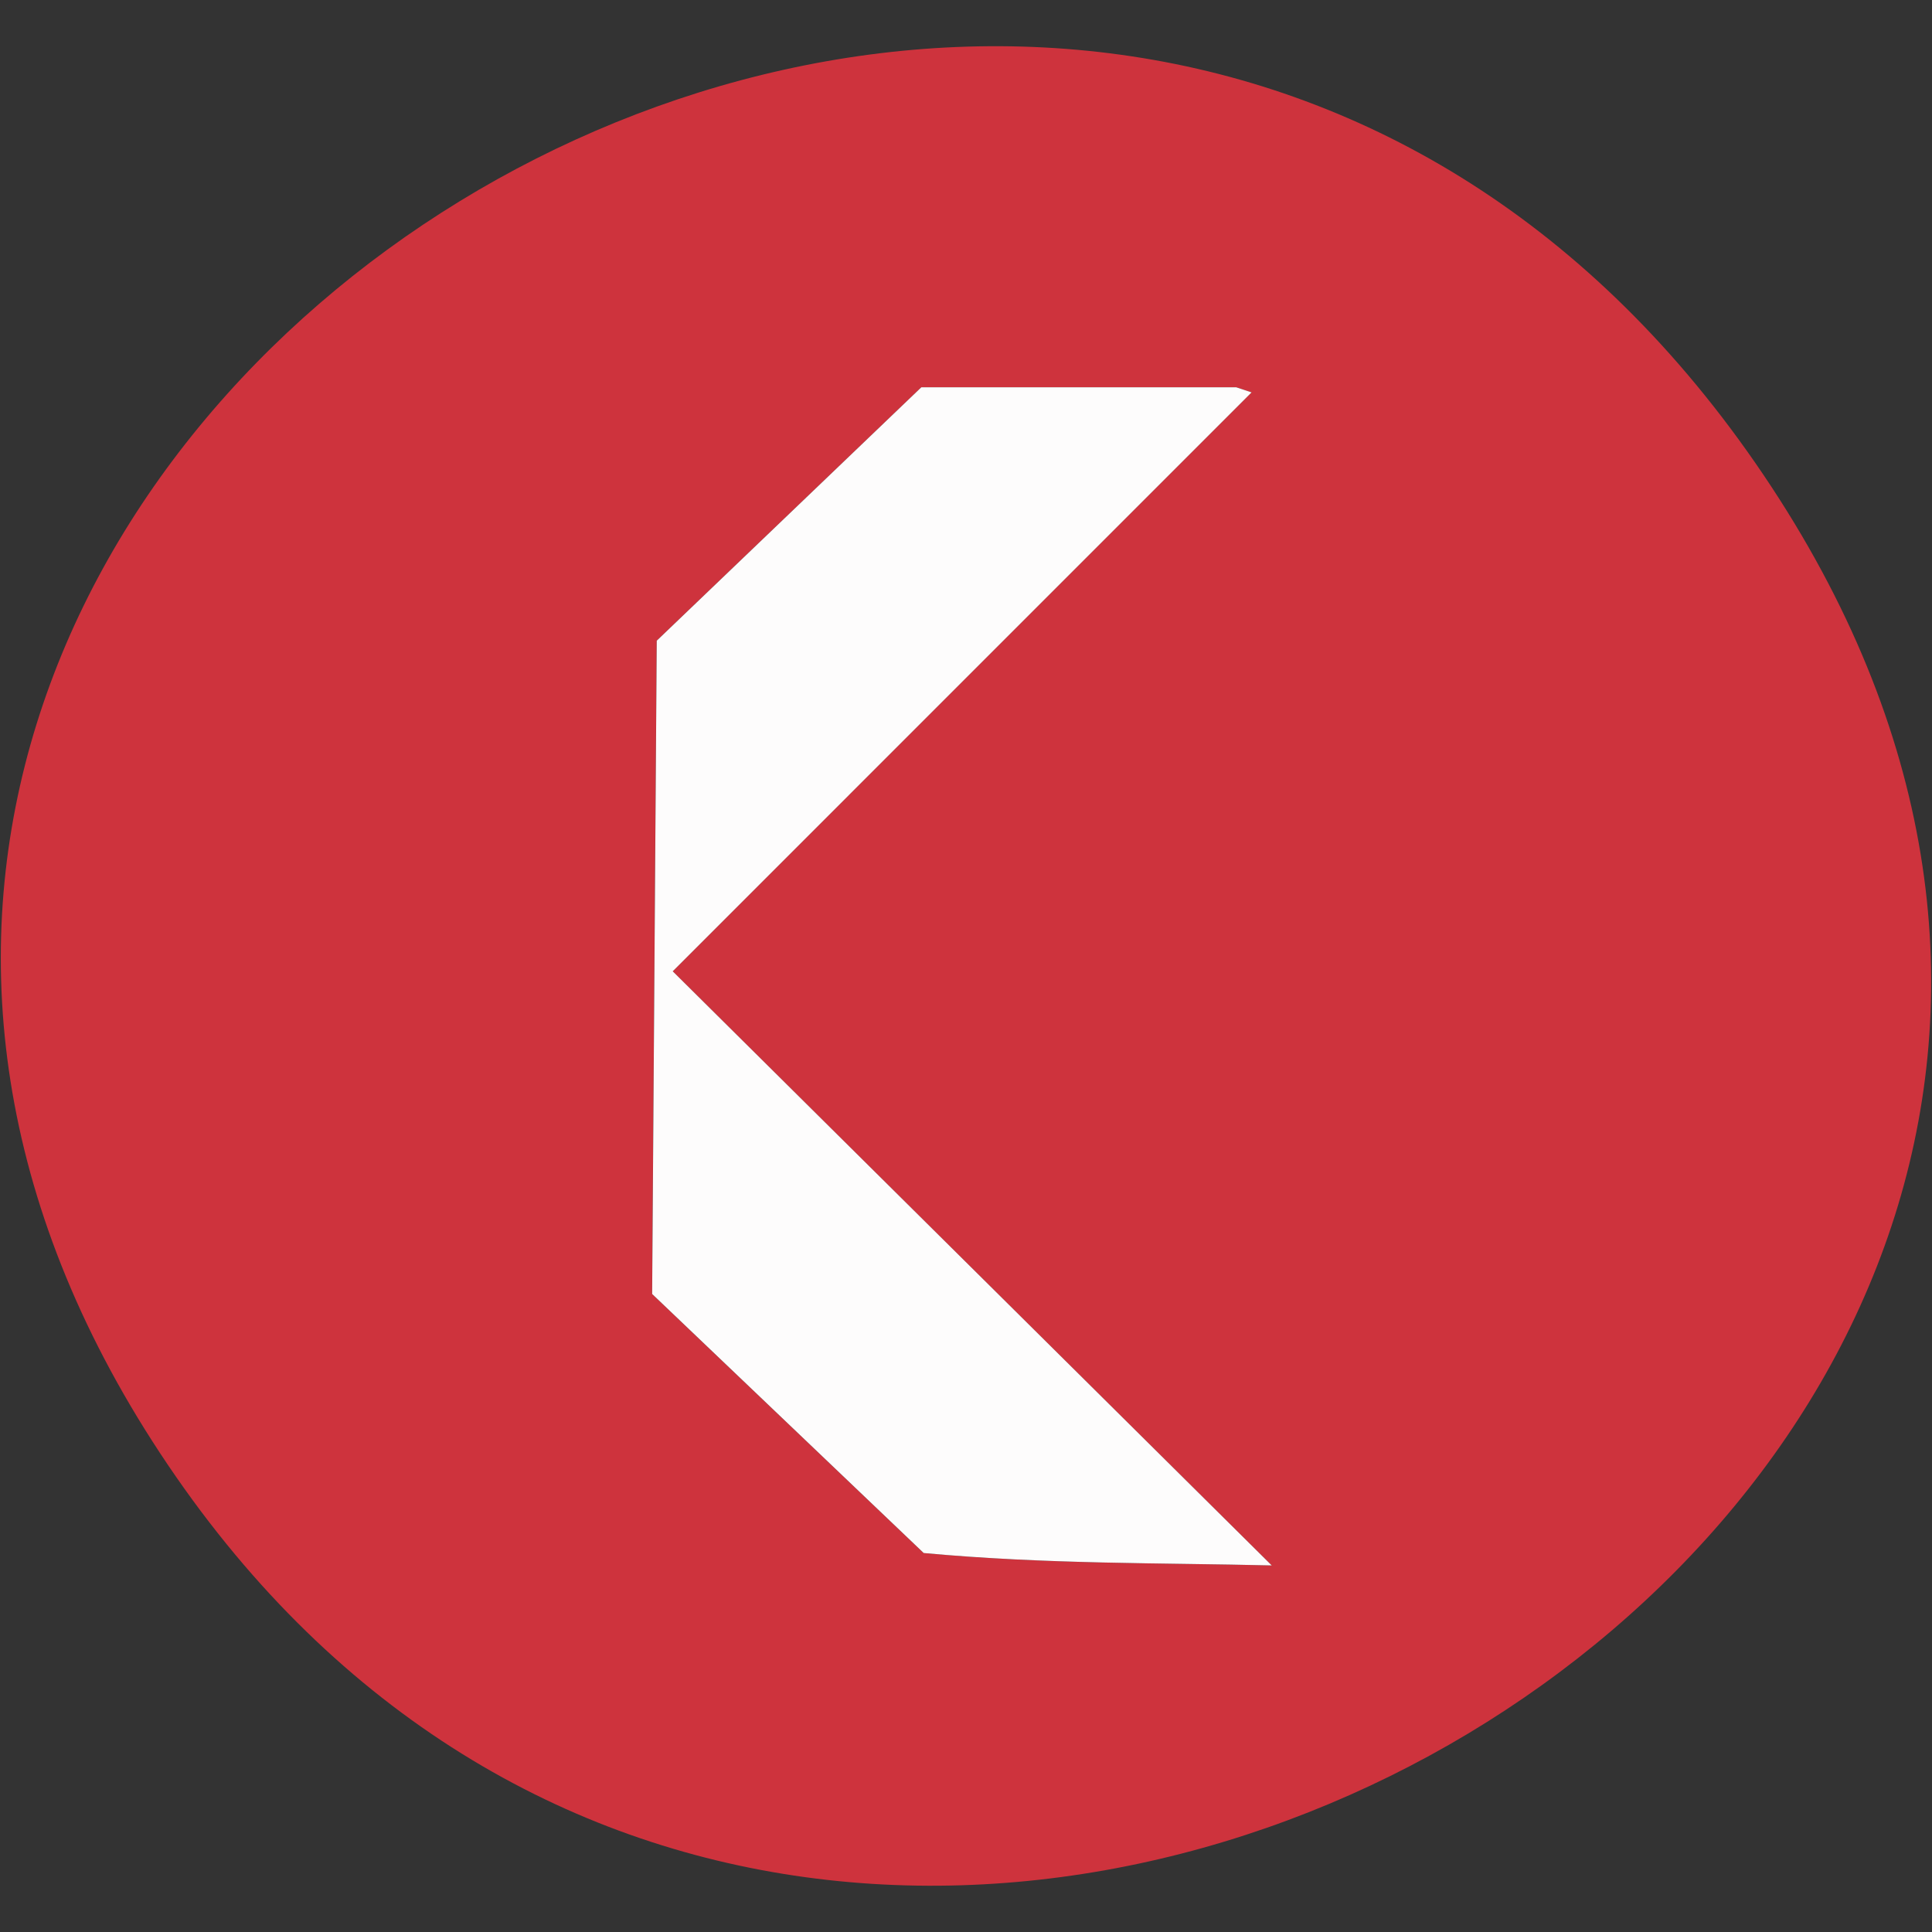
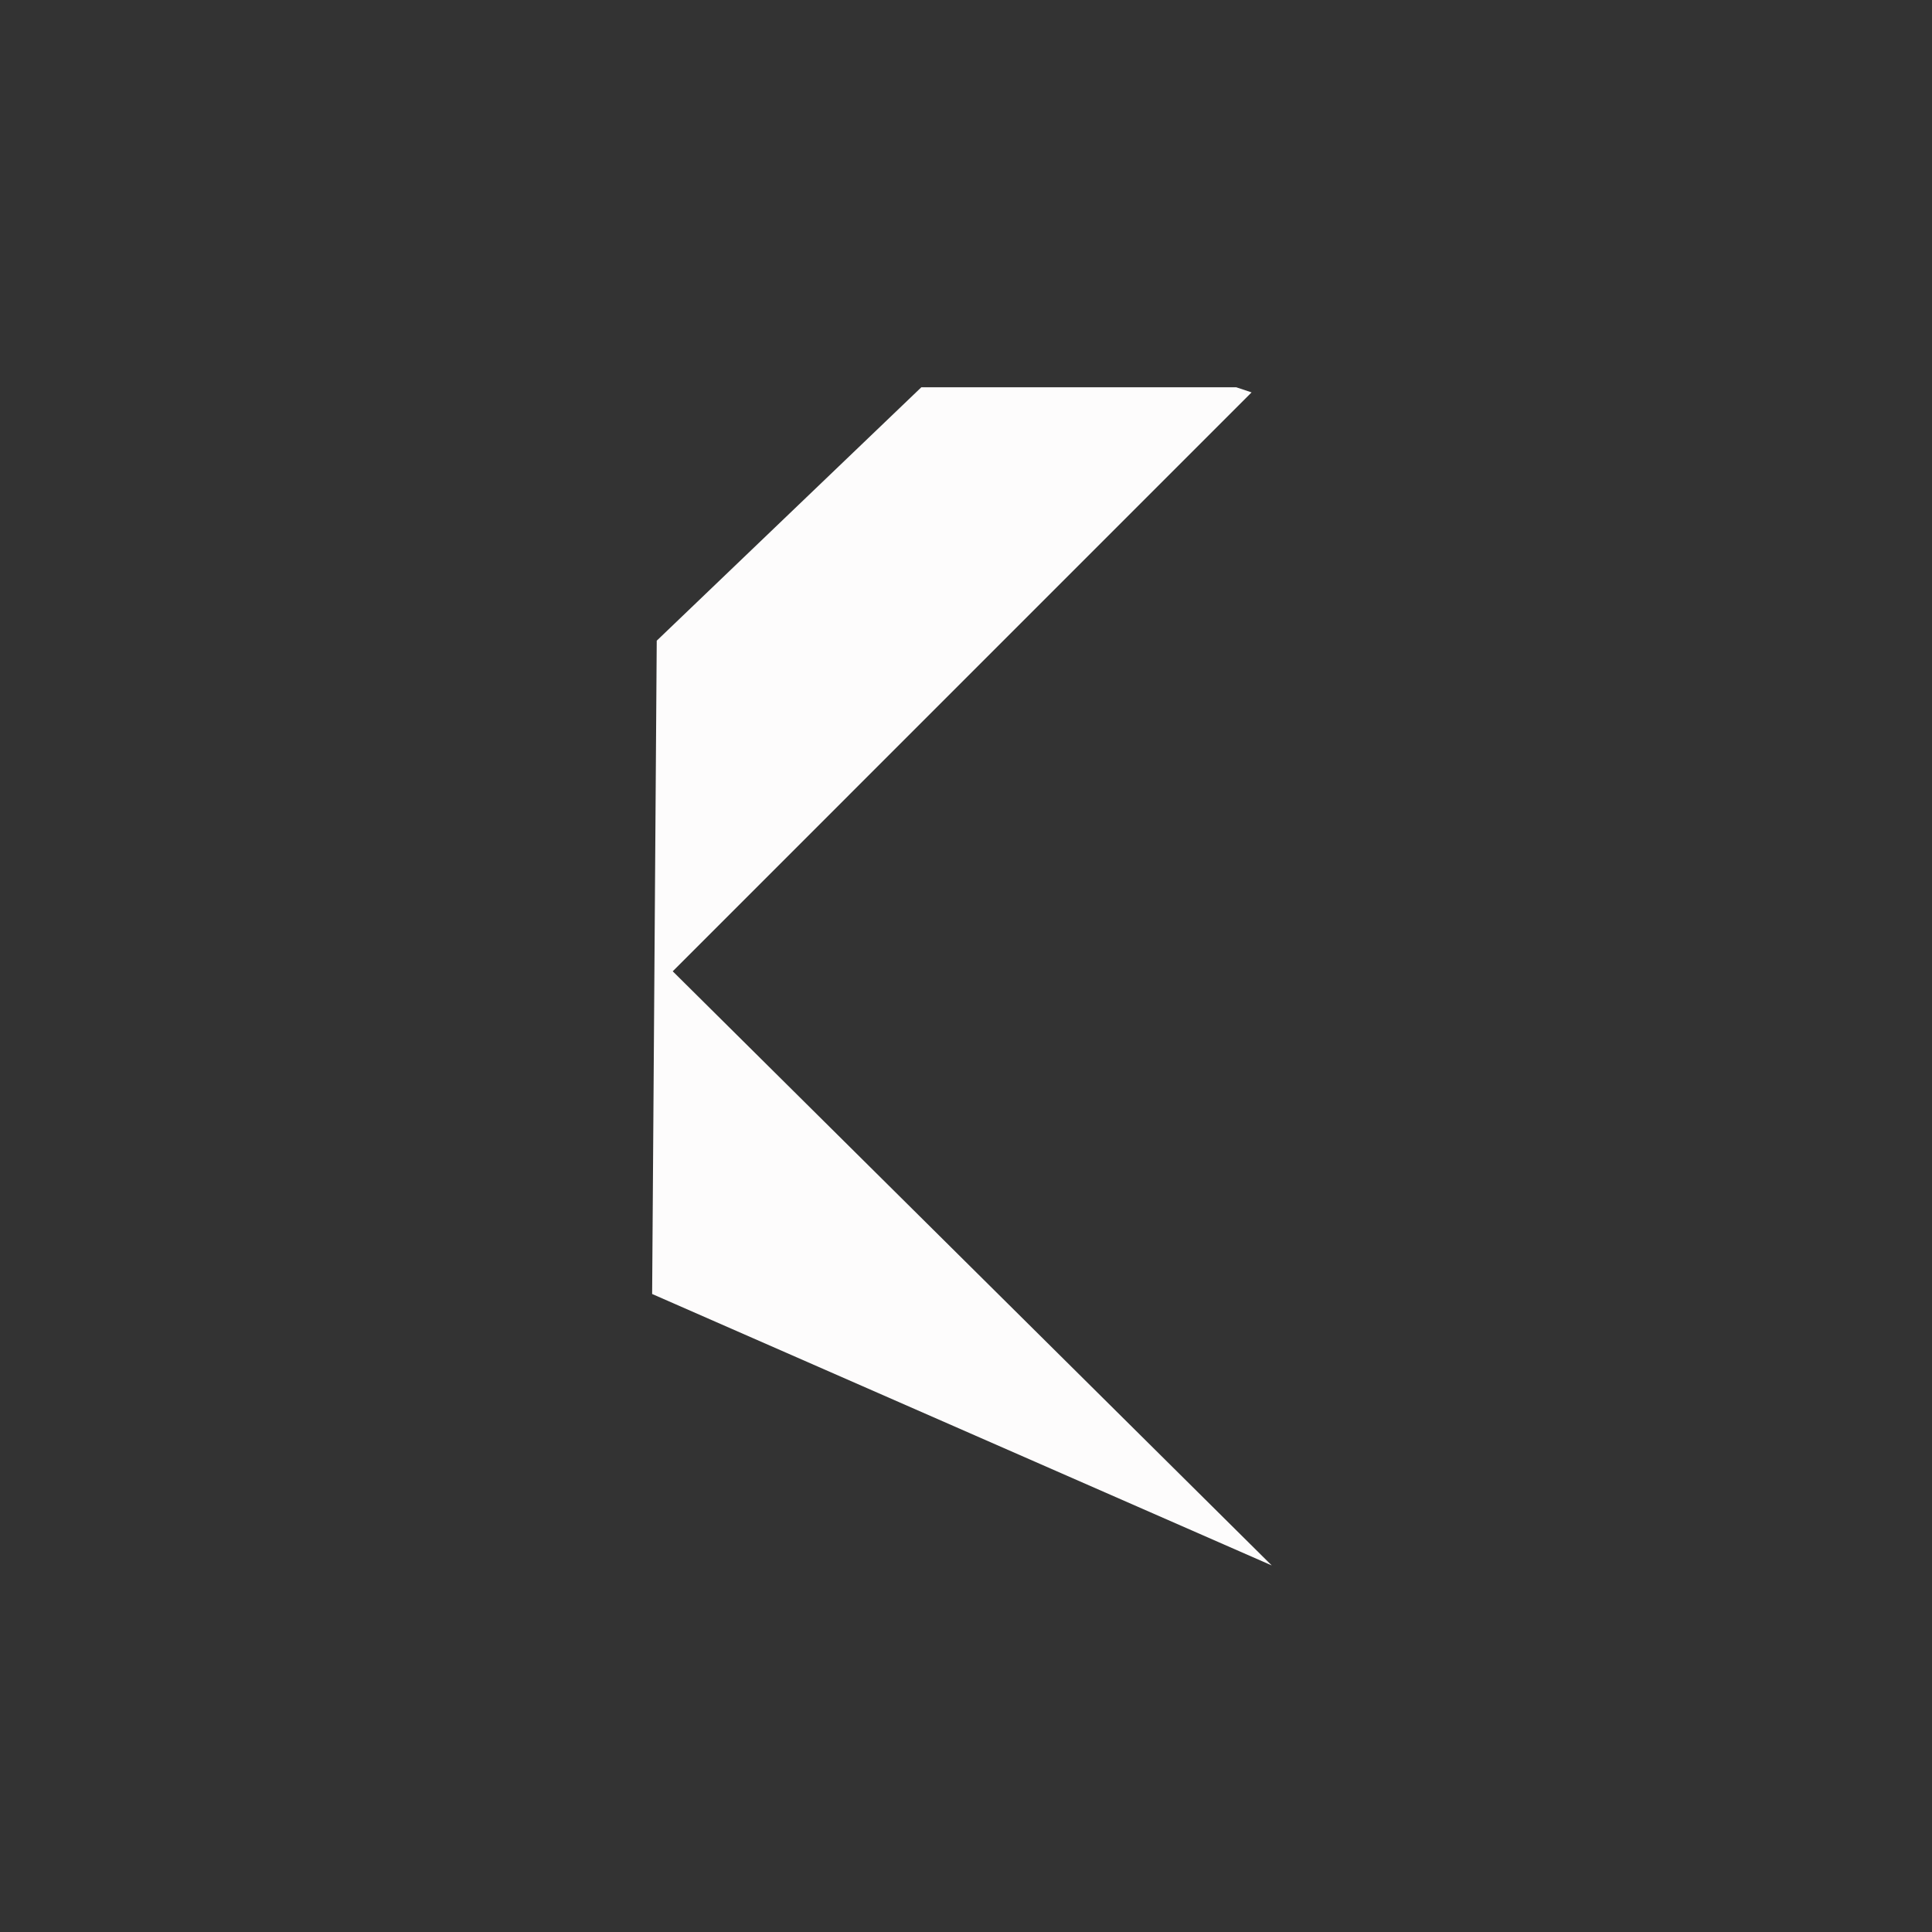
<svg xmlns="http://www.w3.org/2000/svg" version="1.1" width="1080" height="1080" viewBox="0 0 1080 1080" xml:space="preserve">
  <rect x="0" y="0" width="1080" height="1080" fill="#333333" stroke="none" />
  <desc>Created with Fabric.js 5.2.4</desc>
  <defs> </defs>
  <g transform="matrix(1 0 0 1 540 540)" id="0f95e06e-007e-4c57-8644-99f276661e9c">
-     <rect style="stroke: none; stroke-width: 1; stroke-dasharray: none; stroke-linecap: butt; stroke-dashoffset: 0; stroke-linejoin: miter; stroke-miterlimit: 4; fill: rgb(255,255,255); fill-rule: nonzero; opacity: 1; visibility: hidden;" x="-540" y="-540" rx="0" ry="0" width="1080" height="1080" />
-   </g>
+     </g>
  <g transform="matrix(1 0 0 1 540 540)" id="a946931f-ed1e-4aa1-9894-758111c99f5f"> </g>
  <g transform="matrix(2.99 0 0 2.99 540 540)">
    <g style="">
      <g transform="matrix(1 0 0 1 0 -0.01)" id="BHztSH">
-         <path style="stroke: none; stroke-width: 1; stroke-dasharray: none; stroke-linecap: butt; stroke-dashoffset: 0; stroke-linejoin: miter; stroke-miterlimit: 4; fill: rgb(206,51,61); fill-rule: nonzero; opacity: 1;" transform=" translate(-180.45, -171.95)" d="M 329.52 80.1 C 201.4 -109.69 -91.84 73.31 28.31 260.78 C 153.1 455.48 459.16 272.13 329.52 80.1 Z M 172.53 281.71 L 121.76 233.28 L 122.62 111.14 L 172.1 63.76 L 230.96 63.76 L 233.83 64.72 L 125.61 172.95 L 237.6 284.03 C 217.41 283.53 195.55 283.85 172.53 281.71 Z" stroke-linecap="round" />
-       </g>
+         </g>
      <g transform="matrix(1 0 0 1 -0.76 1.94)" id="BHztSH">
-         <path style="stroke: none; stroke-width: 1; stroke-dasharray: none; stroke-linecap: butt; stroke-dashoffset: 0; stroke-linejoin: miter; stroke-miterlimit: 4; fill: rgb(253,252,252); fill-rule: nonzero; opacity: 1;" transform=" translate(-179.68, -173.91)" d="M 230.96 63.77 L 233.83 64.73 L 125.61 172.96 L 237.6 284.04 C 217.41 283.54 195.55 283.85 172.53 281.72 L 121.76 233.29 L 122.62 111.15 L 172.09 63.77 L 230.96 63.77 Z" stroke-linecap="round" />
+         <path style="stroke: none; stroke-width: 1; stroke-dasharray: none; stroke-linecap: butt; stroke-dashoffset: 0; stroke-linejoin: miter; stroke-miterlimit: 4; fill: rgb(253,252,252); fill-rule: nonzero; opacity: 1;" transform=" translate(-179.68, -173.91)" d="M 230.96 63.77 L 233.83 64.73 L 125.61 172.96 L 237.6 284.04 L 121.76 233.29 L 122.62 111.15 L 172.09 63.77 L 230.96 63.77 Z" stroke-linecap="round" />
      </g>
    </g>
  </g>
</svg>